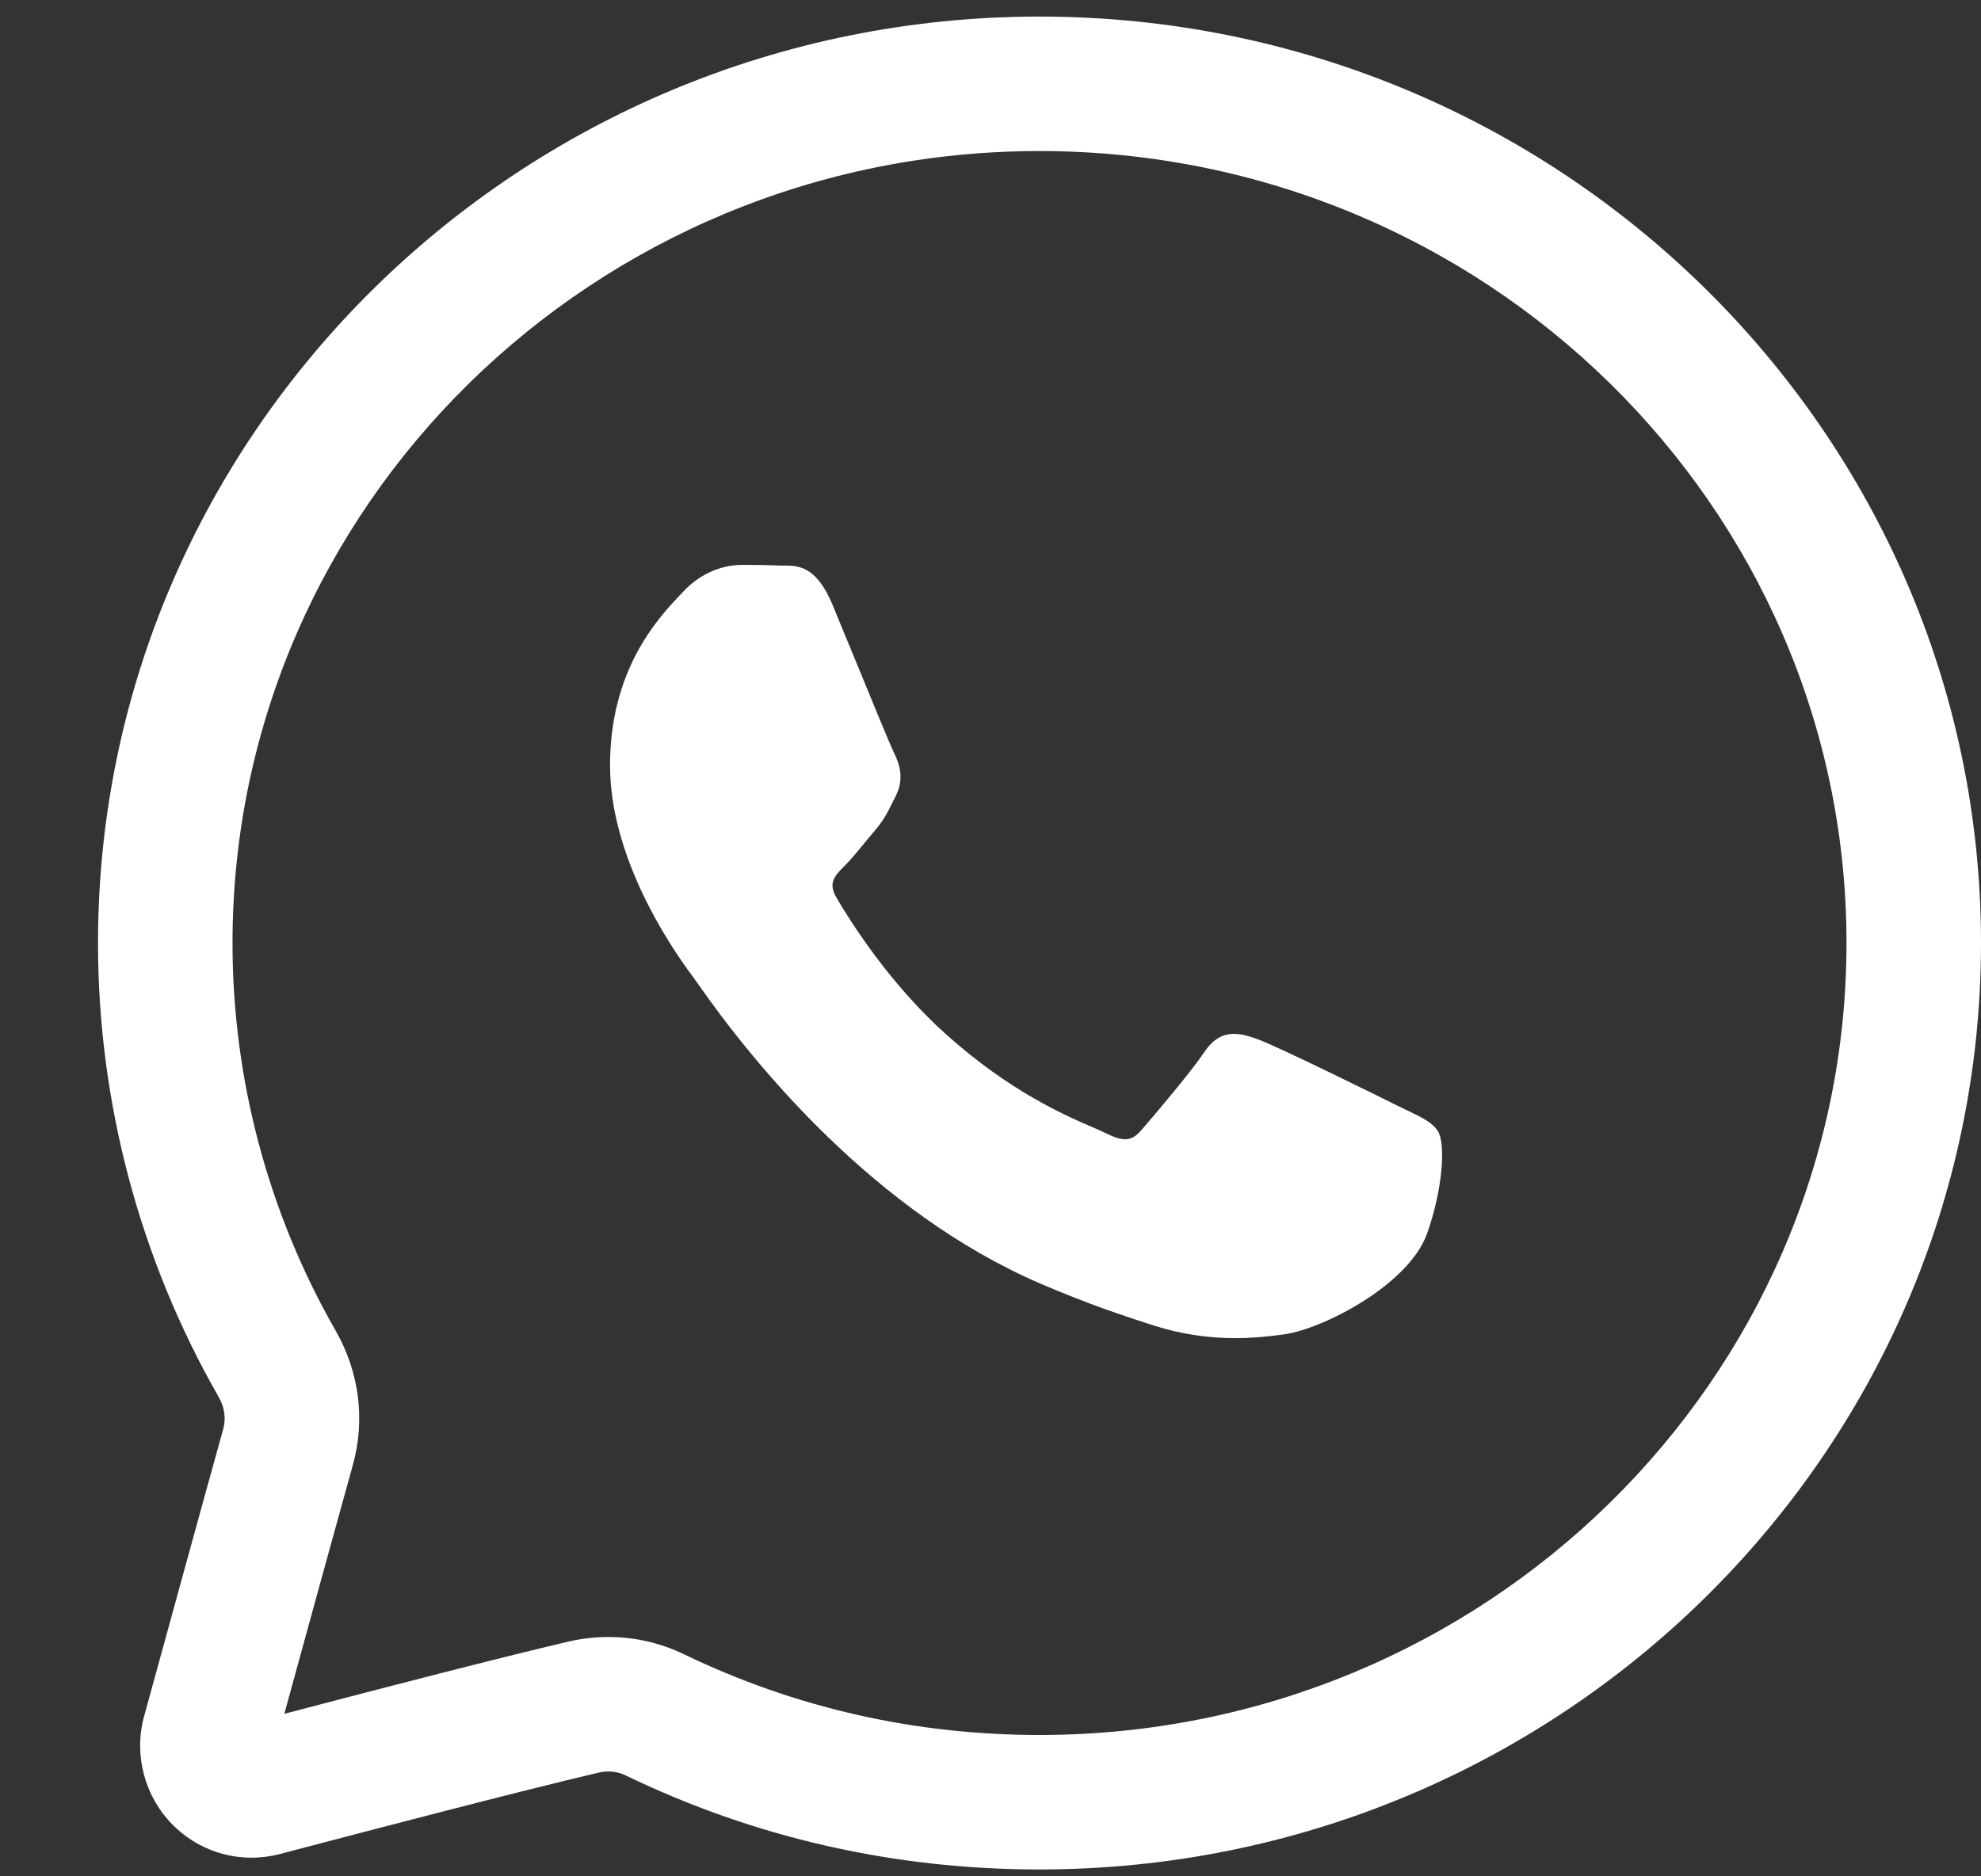
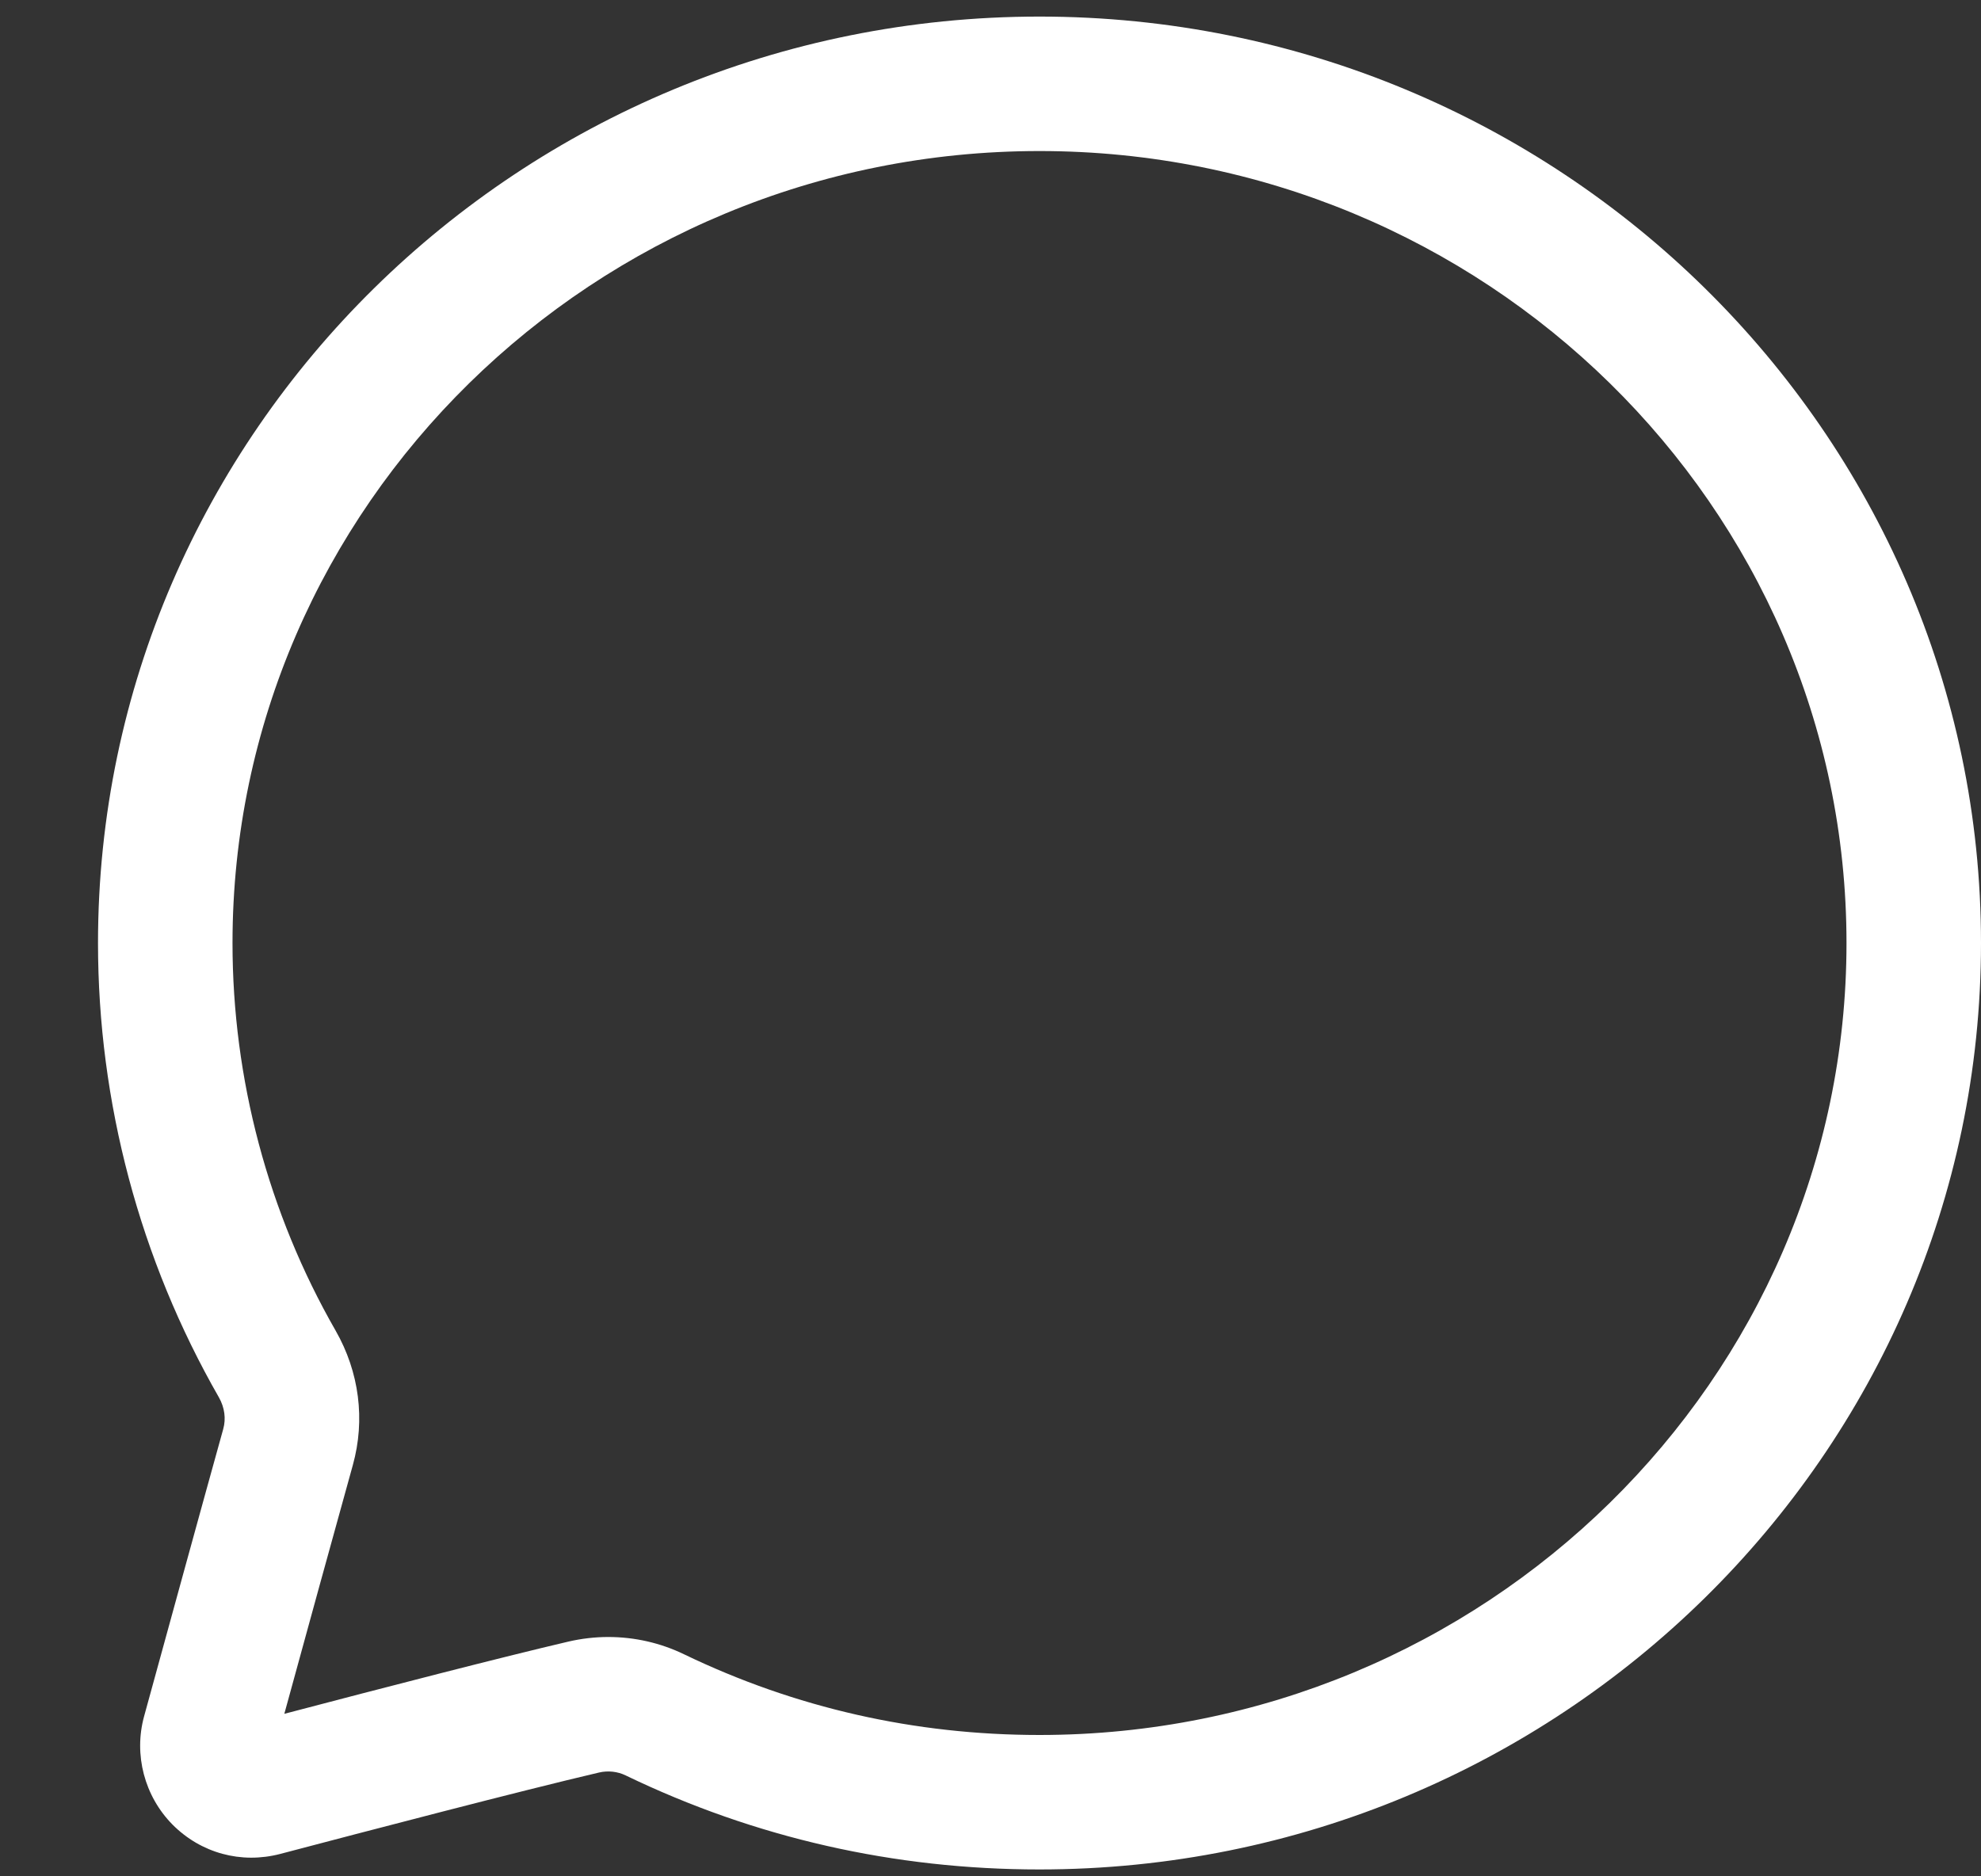
<svg xmlns="http://www.w3.org/2000/svg" width="19" height="18" viewBox="0 0 19 18" fill="none">
  <rect x="0" y="0" width="19" height="18" fill="#333333" stroke="none" />
  <path d="M9.97 17.934C8.578 17.934 7.242 17.631 6.001 17.032C5.923 16.994 5.832 16.984 5.746 17.004C5.002 17.178 3.511 17.568 2.688 17.785C2.313 17.883 1.927 17.778 1.654 17.503C1.386 17.231 1.281 16.834 1.382 16.465C1.594 15.693 1.929 14.471 2.141 13.709C2.169 13.609 2.154 13.502 2.1 13.406C1.341 12.082 0.94 10.575 0.94 9.047C0.94 4.146 4.991 0.159 9.97 0.159C14.949 0.159 19 4.146 19 9.047C19 13.947 14.949 17.934 9.97 17.934ZM5.834 15.704C6.085 15.704 6.334 15.76 6.561 15.87C7.627 16.384 8.774 16.644 9.97 16.644C14.238 16.644 17.71 13.236 17.71 9.047C17.71 4.857 14.238 1.449 9.97 1.449C5.702 1.449 2.23 4.857 2.23 9.047C2.23 10.35 2.572 11.636 3.219 12.765C3.446 13.162 3.505 13.62 3.384 14.055C3.204 14.704 2.933 15.687 2.727 16.441C3.681 16.19 4.815 15.897 5.452 15.748C5.578 15.719 5.706 15.704 5.834 15.704Z" fill="white" />
-   <path d="M11.849 12.837C11.582 12.837 11.324 12.797 11.08 12.72C10.768 12.621 10.418 12.503 9.974 12.312C8.386 11.626 7.231 10.209 6.685 9.425C6.669 9.403 6.658 9.387 6.652 9.379C6.41 9.056 5.851 8.215 5.851 7.342C5.851 6.425 6.311 5.934 6.507 5.724L6.545 5.684C6.764 5.445 7.015 5.419 7.113 5.419C7.223 5.419 7.364 5.42 7.486 5.426C7.494 5.426 7.503 5.426 7.511 5.426L7.541 5.426C7.68 5.426 7.84 5.455 7.985 5.802C8.038 5.931 8.117 6.123 8.2 6.324C8.362 6.719 8.546 7.166 8.577 7.228C8.624 7.322 8.676 7.465 8.593 7.632L8.566 7.686C8.517 7.786 8.478 7.866 8.39 7.969C8.358 8.006 8.325 8.046 8.292 8.086C8.226 8.167 8.157 8.251 8.097 8.31C7.996 8.411 7.943 8.474 8.024 8.614C8.161 8.848 8.537 9.444 9.082 9.93C9.689 10.471 10.206 10.696 10.484 10.816C10.539 10.84 10.583 10.859 10.615 10.875C10.688 10.912 10.746 10.929 10.792 10.929C10.846 10.929 10.892 10.904 10.944 10.845C11.083 10.685 11.429 10.275 11.548 10.097C11.629 9.975 11.721 9.918 11.836 9.918C11.913 9.918 11.99 9.943 12.069 9.972C12.257 10.04 13.264 10.537 13.393 10.602C13.431 10.621 13.466 10.637 13.498 10.653C13.646 10.724 13.743 10.771 13.793 10.855C13.865 10.976 13.839 11.407 13.687 11.834C13.512 12.325 12.695 12.744 12.327 12.799C12.157 12.824 12 12.837 11.849 12.837Z" fill="white" />
</svg>